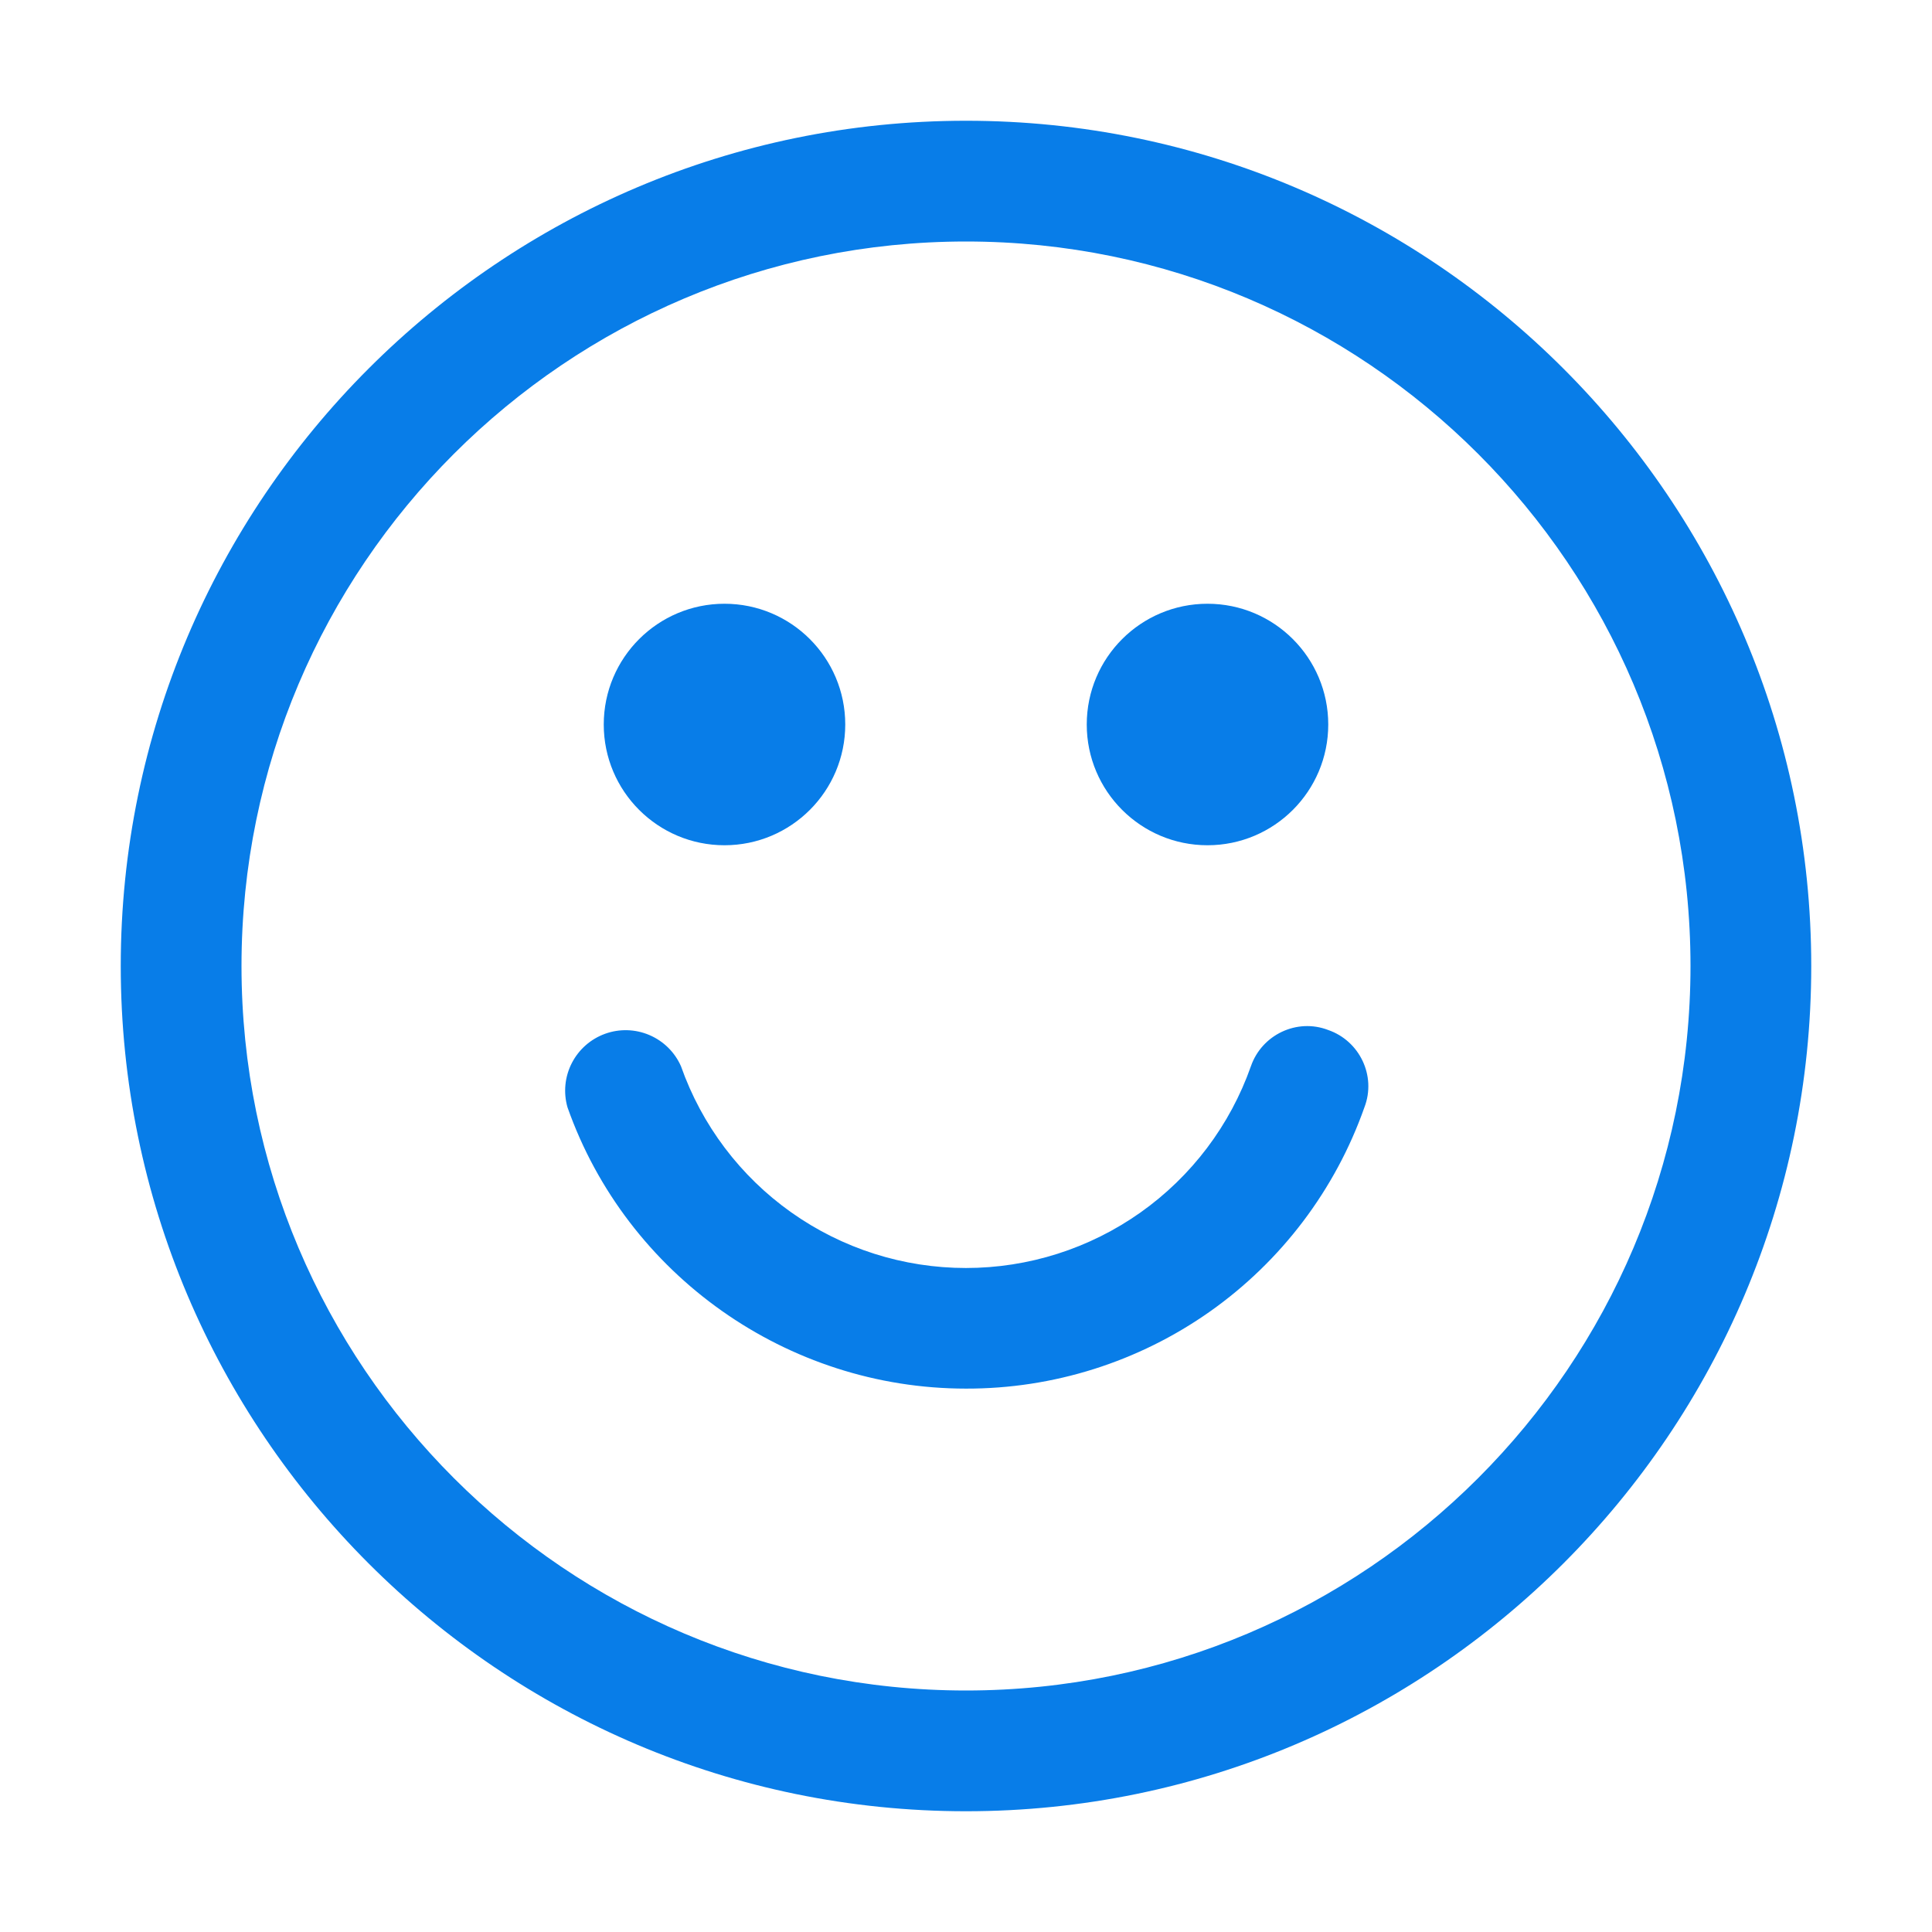
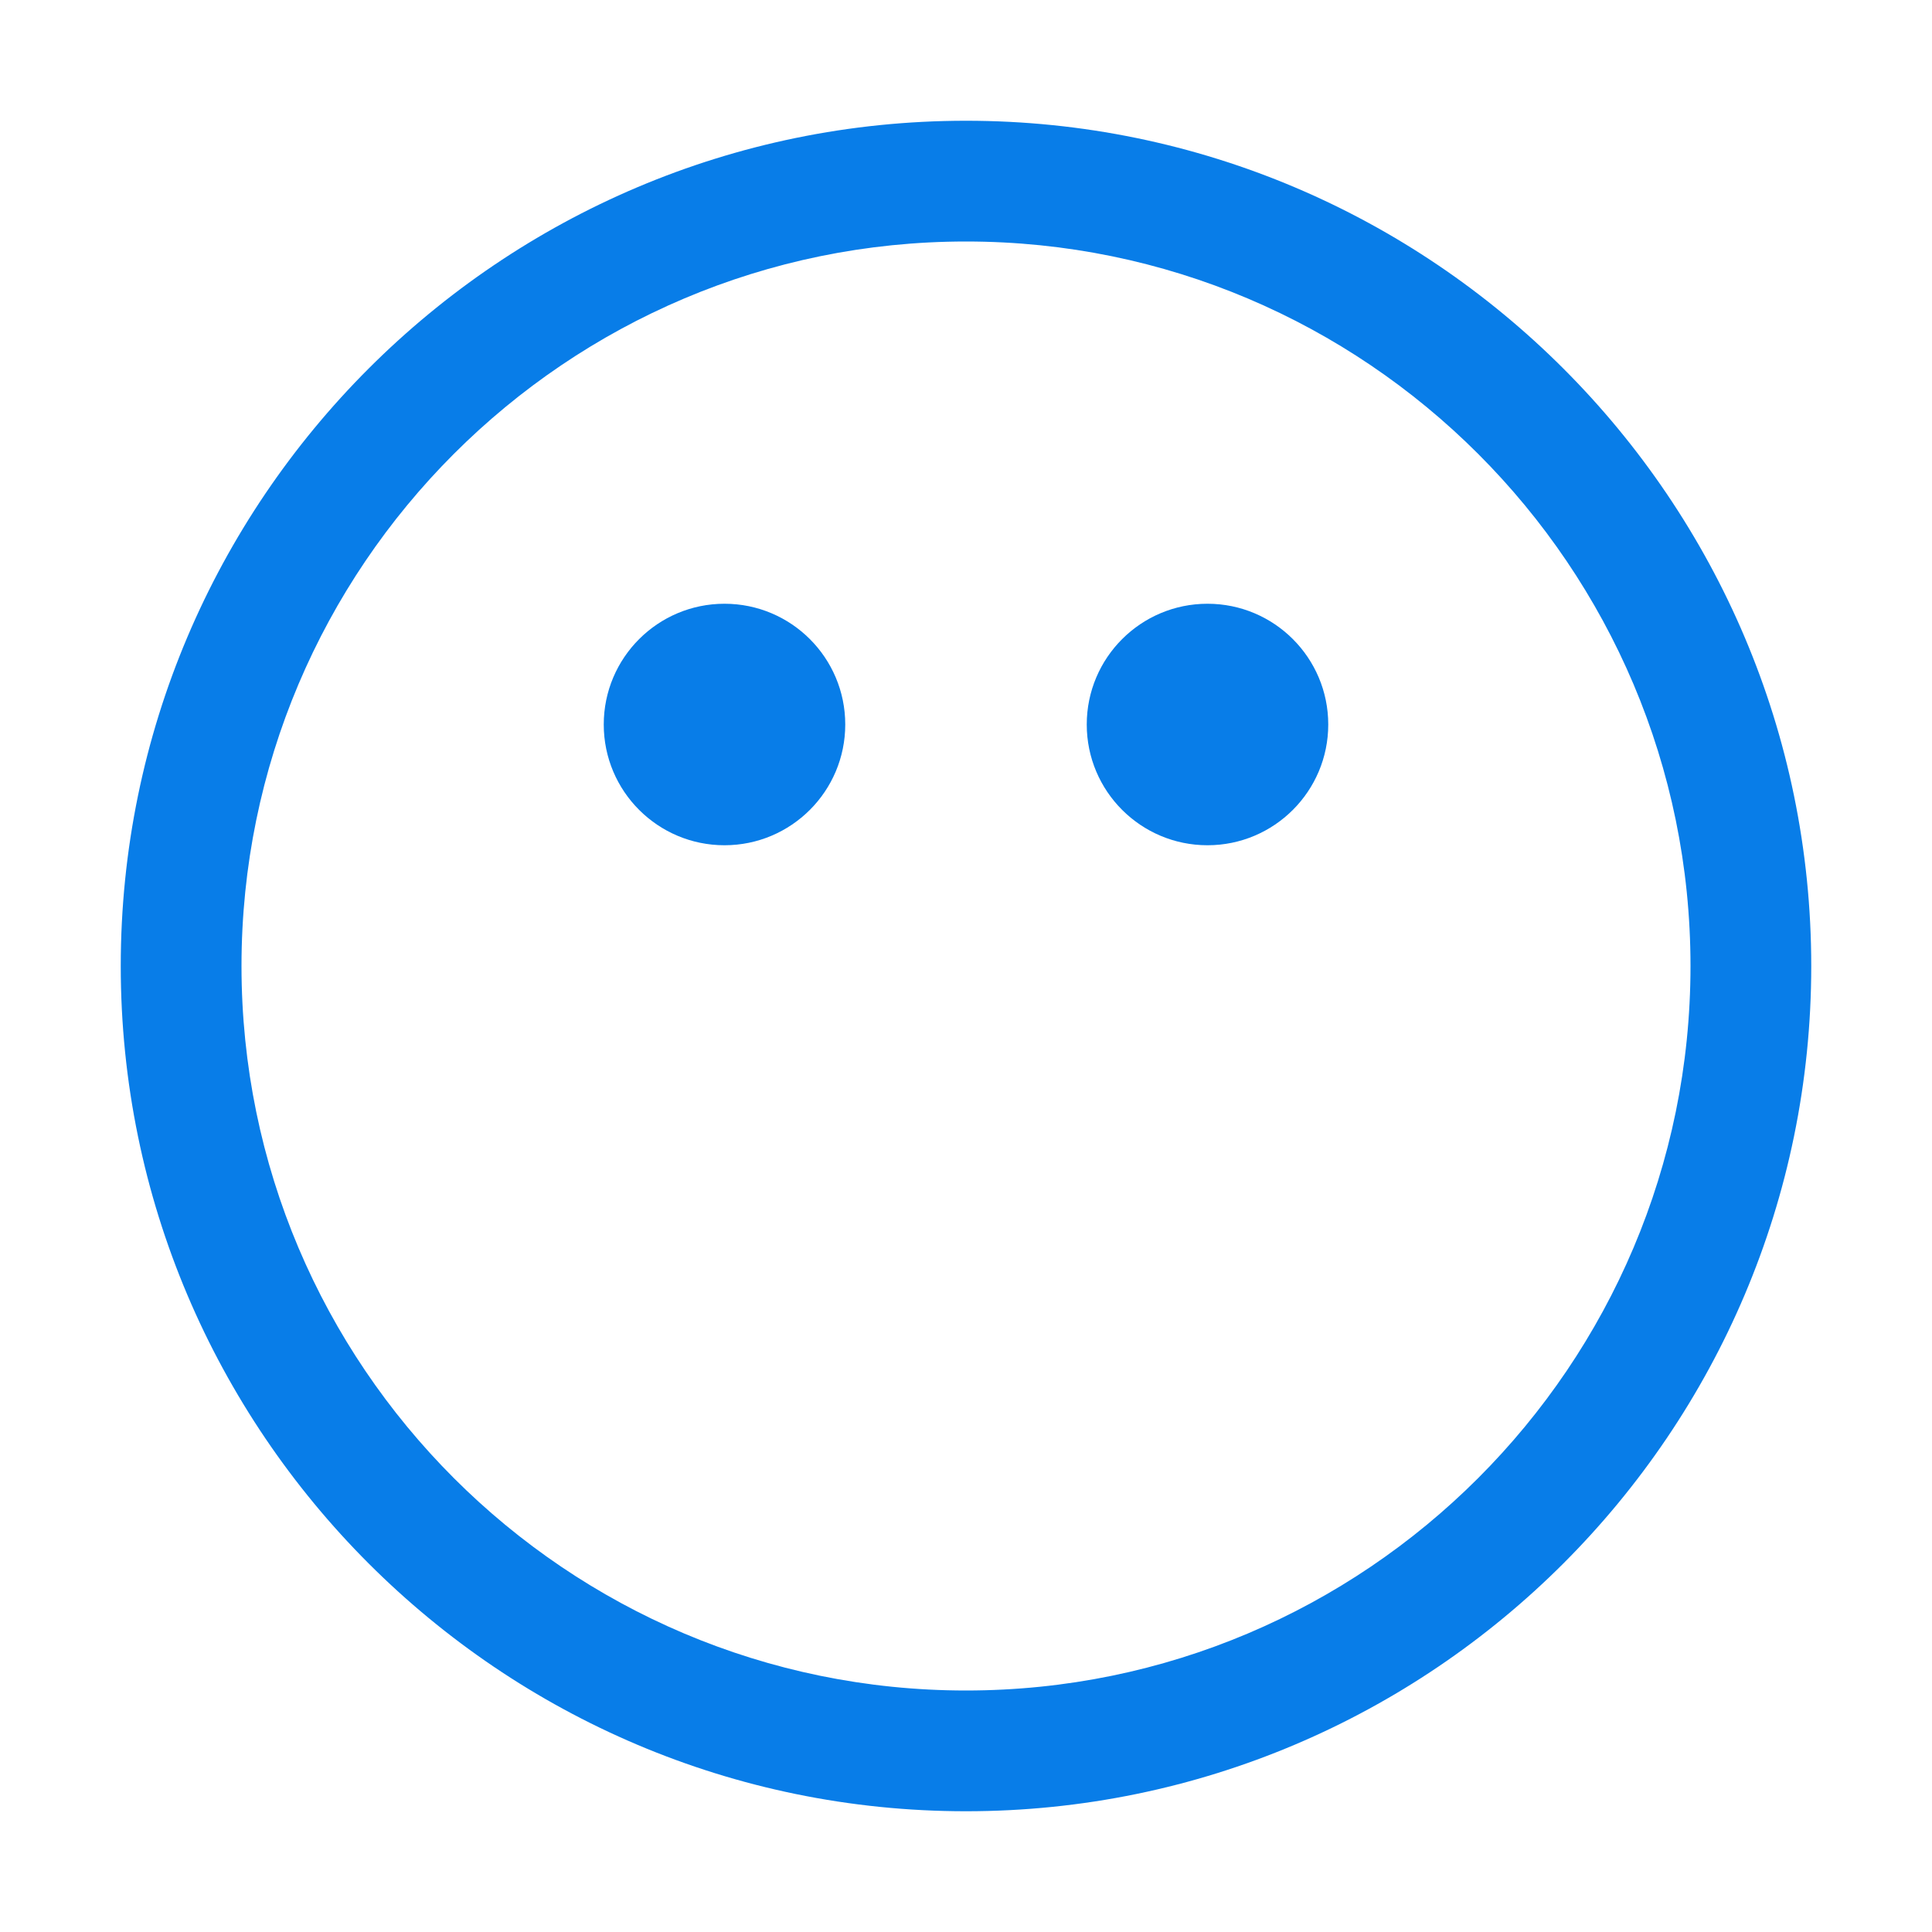
<svg xmlns="http://www.w3.org/2000/svg" width="70" height="70" viewBox="0 0 70 70" fill="none">
  <path d="M26.25 30.625C28.666 30.625 30.625 28.666 30.625 26.25C30.625 23.834 28.666 21.875 26.25 21.875C23.834 21.875 21.875 23.834 21.875 26.25C21.875 28.666 23.834 30.625 26.25 30.625Z" fill="#087DE8" />
  <path d="M43.75 30.625C46.166 30.625 48.125 28.666 48.125 26.25C48.125 23.834 46.166 21.875 43.75 21.875C41.334 21.875 39.375 23.834 39.375 26.25C39.375 28.666 41.334 30.625 43.75 30.625Z" fill="#087DE8" />
  <path d="M35 65.625C18.113 65.625 4.375 51.888 4.375 35C4.375 18.113 18.113 4.375 35 4.375C51.888 4.375 65.625 18.113 65.625 35C65.625 51.888 51.888 65.625 35 65.625ZM35 8.75C20.519 8.75 8.75 20.519 8.75 35C8.75 49.481 20.519 61.25 35 61.25C49.481 61.25 61.25 49.481 61.25 35C61.25 20.519 49.481 8.75 35 8.75Z" fill="#087DE8" />
-   <path d="M34.998 50.312C28.523 50.312 22.704 46.2 20.561 40.119C20.408 39.585 20.464 39.013 20.717 38.519C20.97 38.025 21.401 37.645 21.923 37.456C22.445 37.267 23.019 37.284 23.529 37.502C24.04 37.72 24.449 38.123 24.673 38.631C25.426 40.769 26.823 42.62 28.672 43.929C30.522 45.239 32.732 45.942 34.998 45.942C37.264 45.942 39.474 45.239 41.324 43.929C43.173 42.62 44.571 40.769 45.323 38.631C45.717 37.494 46.986 36.881 48.123 37.319C49.261 37.712 49.873 38.981 49.436 40.119C48.383 43.105 46.428 45.69 43.842 47.517C41.255 49.343 38.164 50.32 34.998 50.312Z" fill="#087DE8" />
</svg>